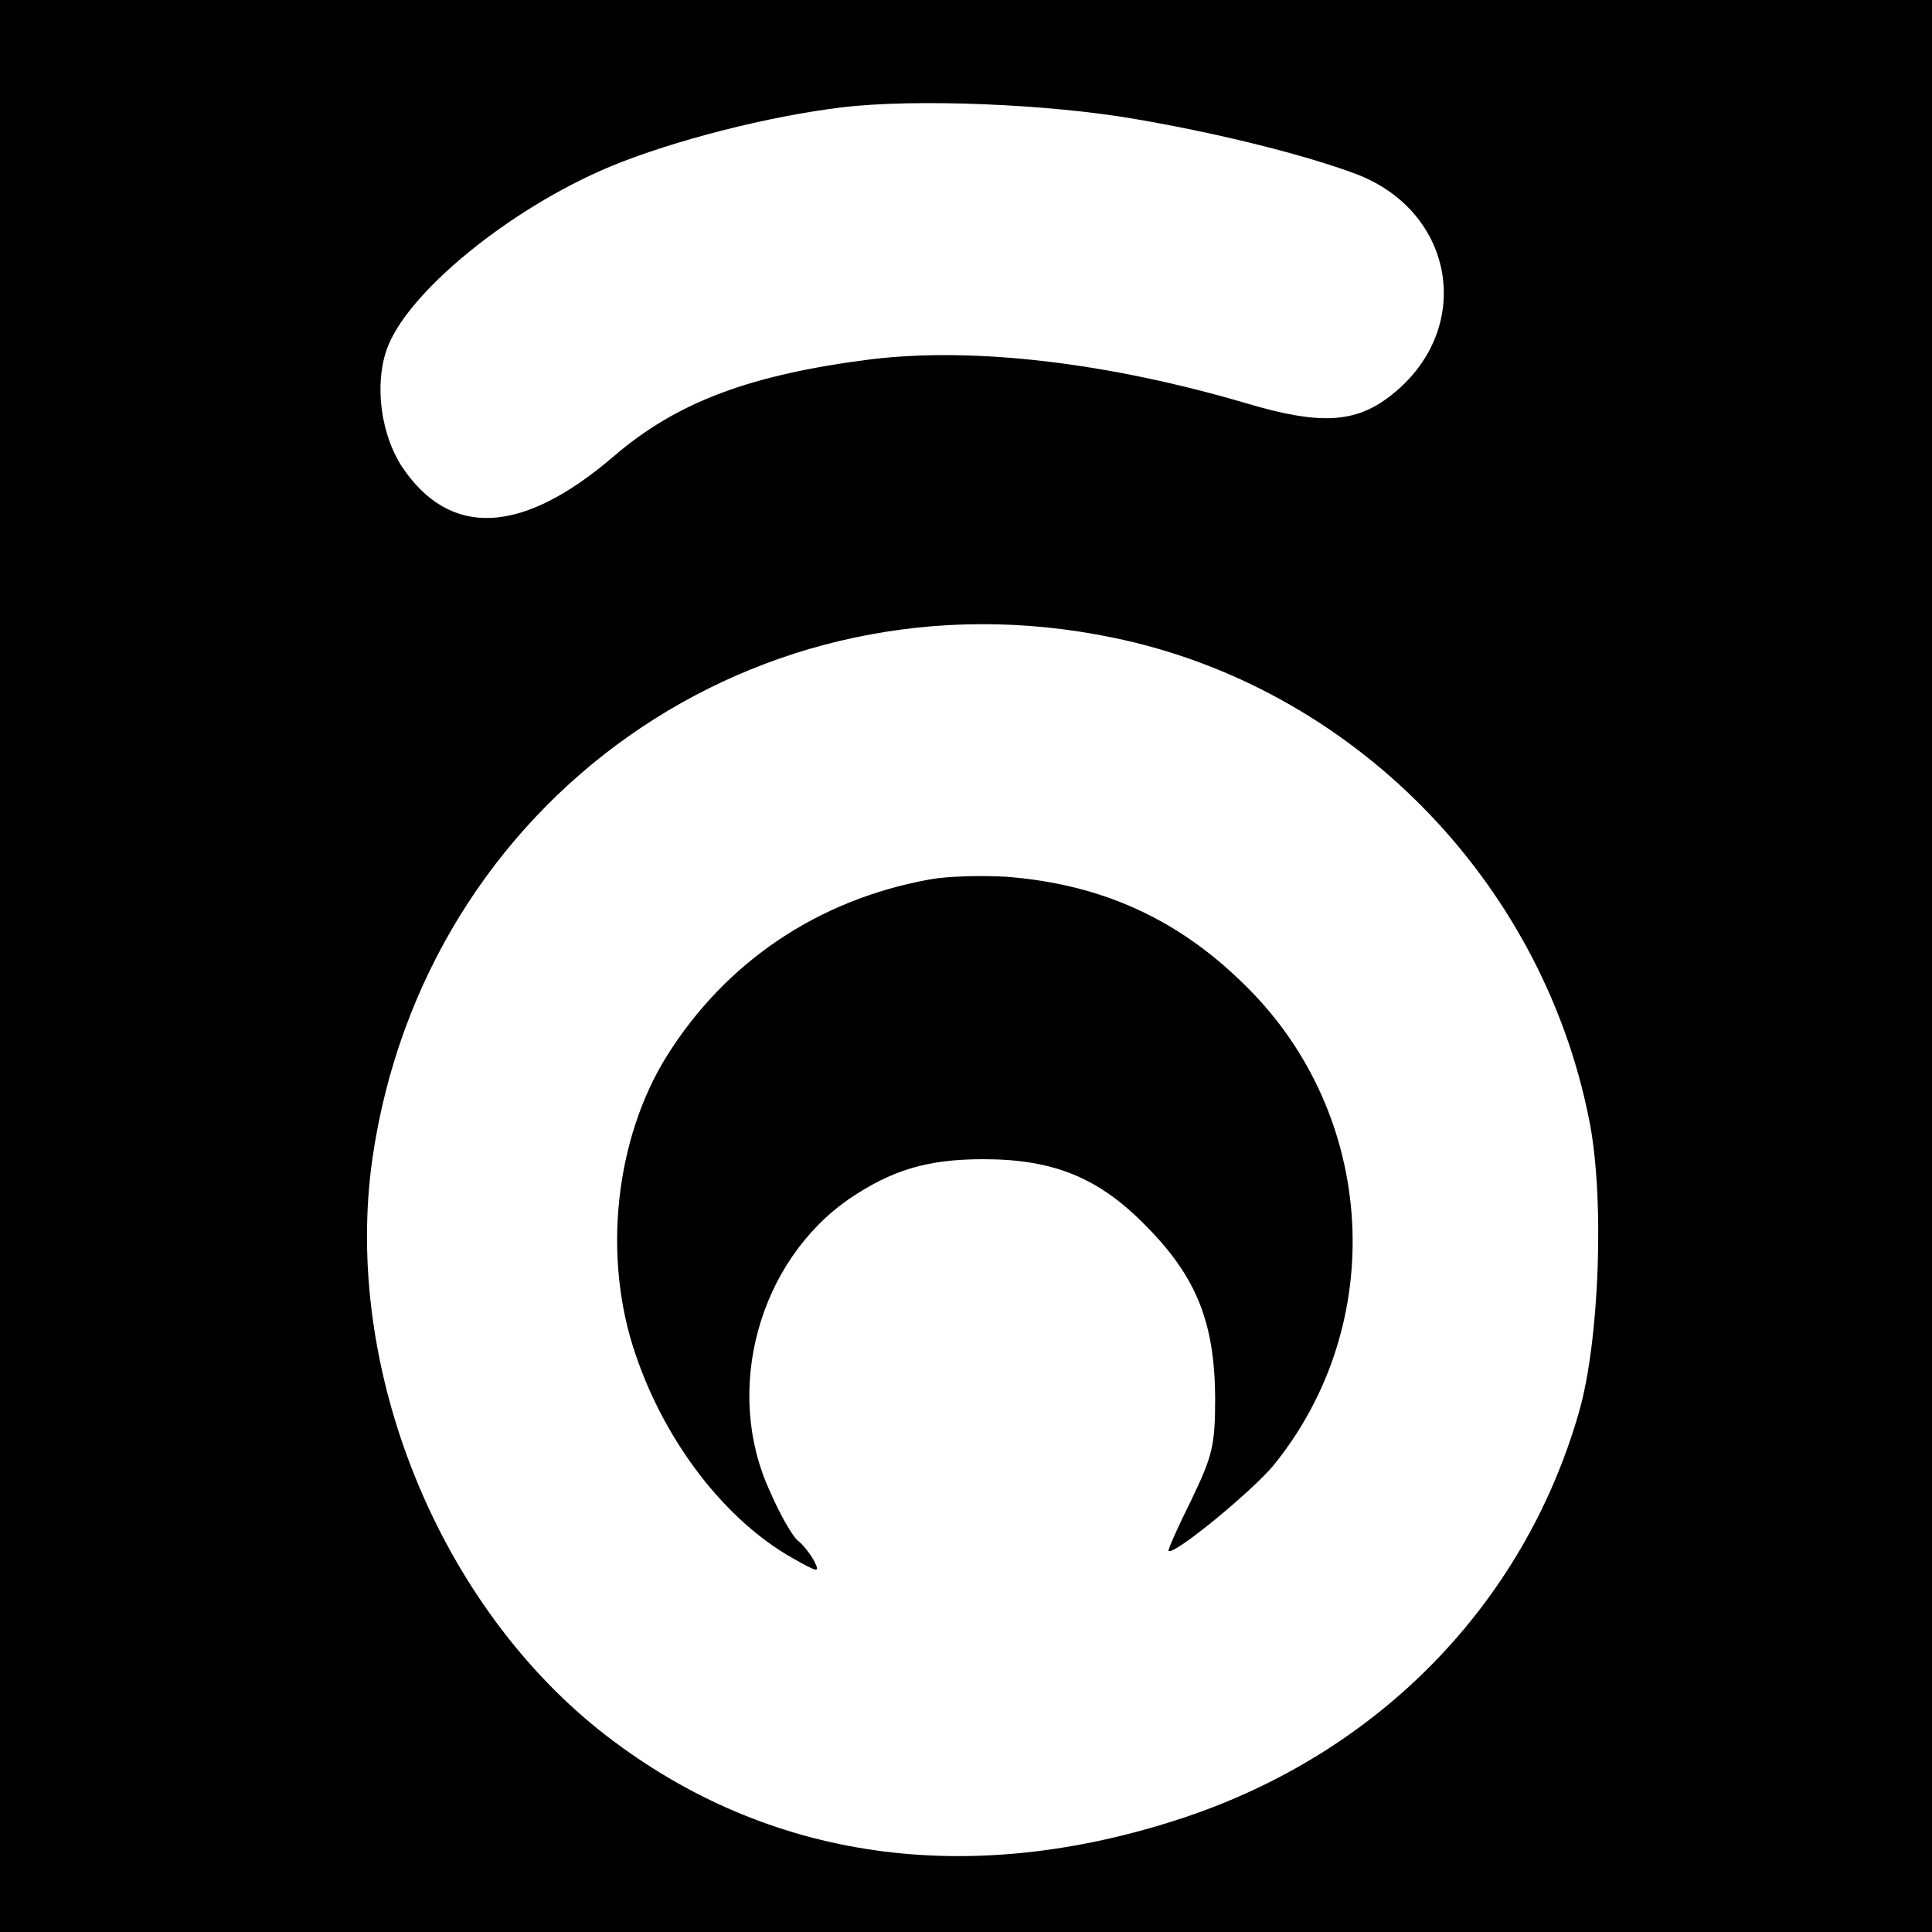
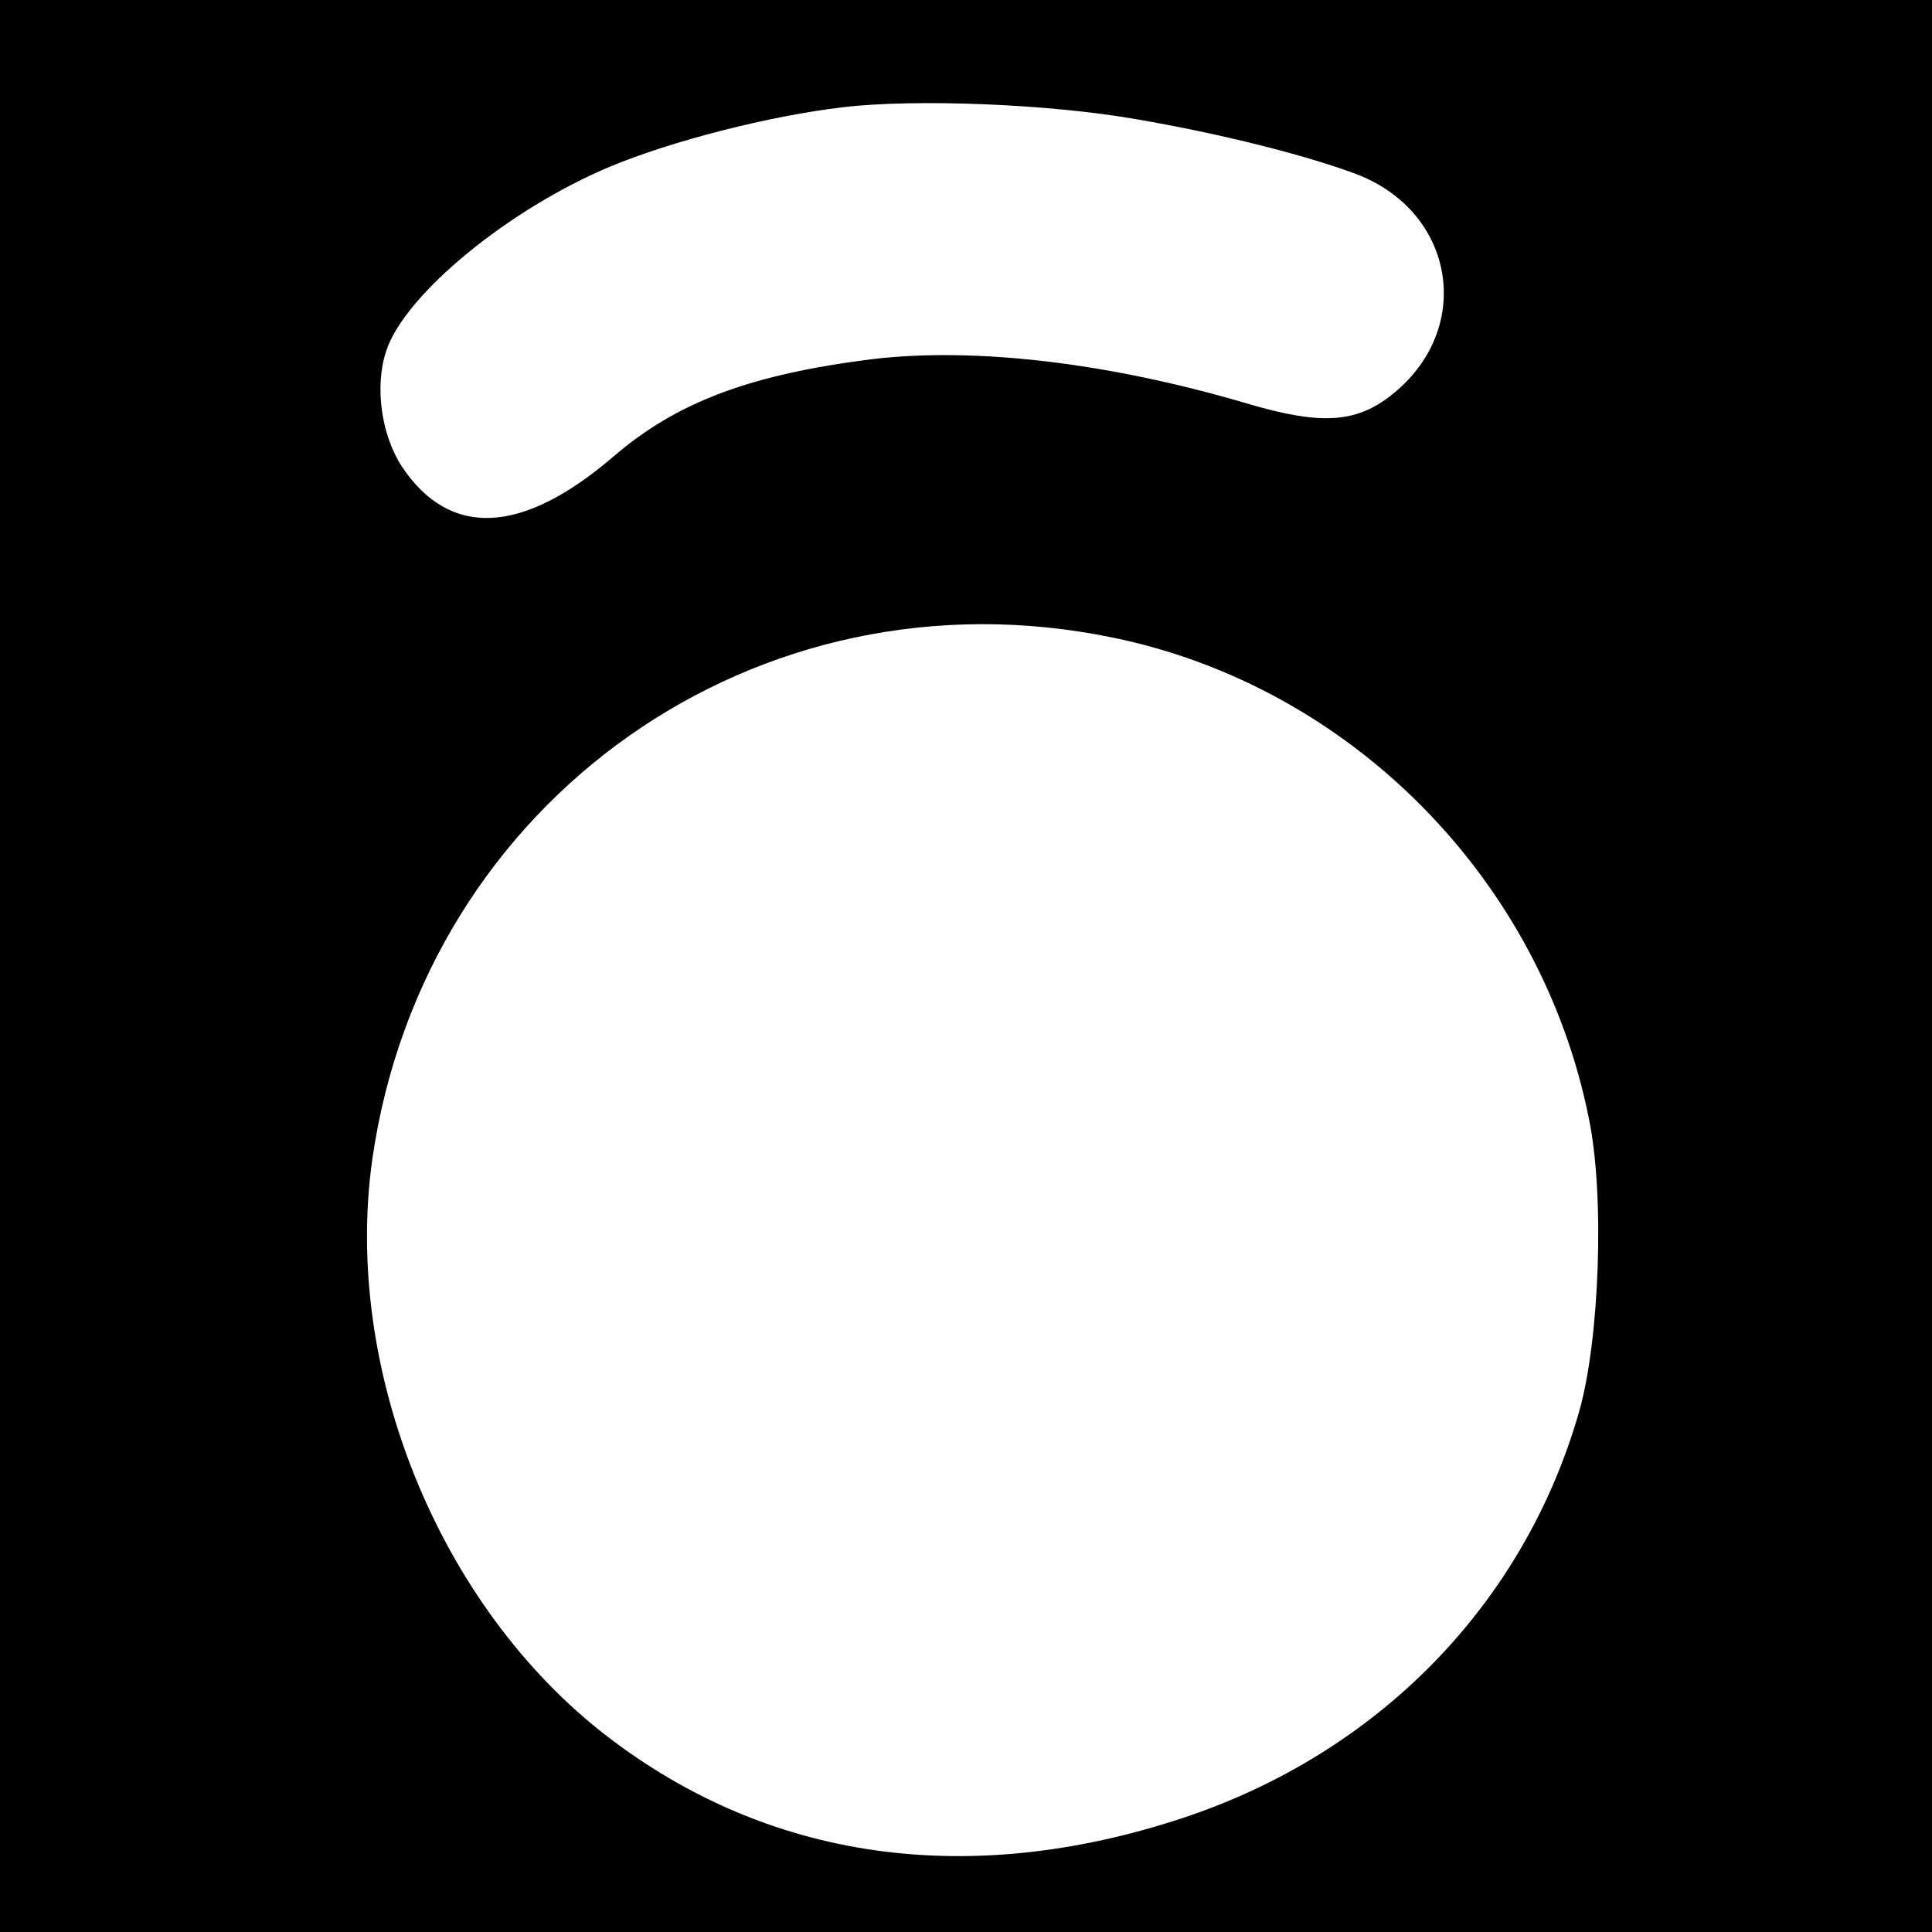
<svg xmlns="http://www.w3.org/2000/svg" version="1.0" width="290pt" height="290pt" viewBox="0 0 290 290" preserveAspectRatio="xMidYMid meet">
  <g transform="translate(0,290) scale(0.1,-0.1)" fill="#000000" stroke="none">
-     <path d="M0 1450 l0 -1450 1450 0 1450 0 0 1450 0 1450 -1450 0 -1450 0 0 -1450z m1706 1271 c128 -22 254 -54 329 -82 151 -57 179 -236 51 -334 -52 -40 -105 -43 -213 -11 -210 62 -409 85 -563 67 -183 -23 -294 -64 -390 -147 -137 -117 -245 -122 -317 -14 -31 48 -41 121 -23 174 28 84 183 212 336 276 94 39 239 76 349 89 109 13 310 5 441 -18z m-36 -778 c357 -73 643 -362 715 -722 24 -116 16 -334 -15 -441 -83 -289 -302 -512 -595 -609 -321 -106 -621 -64 -864 123 -252 194 -397 551 -352 867 78 539 579 892 1111 782z" />
-     <path d="M1396 1580 c-167 -30 -306 -123 -395 -265 -78 -125 -97 -303 -47 -448 45 -133 135 -249 236 -306 39 -22 41 -22 32 -4 -6 11 -17 25 -25 31 -8 7 -27 40 -42 75 -69 151 -16 343 119 437 65 44 118 60 202 60 106 0 174 -28 245 -101 75 -76 102 -144 103 -256 0 -74 -4 -88 -36 -155 -20 -40 -35 -74 -34 -76 8 -7 126 90 158 129 172 212 155 524 -41 718 -101 101 -217 154 -361 165 -36 2 -87 1 -114 -4z" />
+     <path d="M0 1450 l0 -1450 1450 0 1450 0 0 1450 0 1450 -1450 0 -1450 0 0 -1450m1706 1271 c128 -22 254 -54 329 -82 151 -57 179 -236 51 -334 -52 -40 -105 -43 -213 -11 -210 62 -409 85 -563 67 -183 -23 -294 -64 -390 -147 -137 -117 -245 -122 -317 -14 -31 48 -41 121 -23 174 28 84 183 212 336 276 94 39 239 76 349 89 109 13 310 5 441 -18z m-36 -778 c357 -73 643 -362 715 -722 24 -116 16 -334 -15 -441 -83 -289 -302 -512 -595 -609 -321 -106 -621 -64 -864 123 -252 194 -397 551 -352 867 78 539 579 892 1111 782z" />
  </g>
</svg>